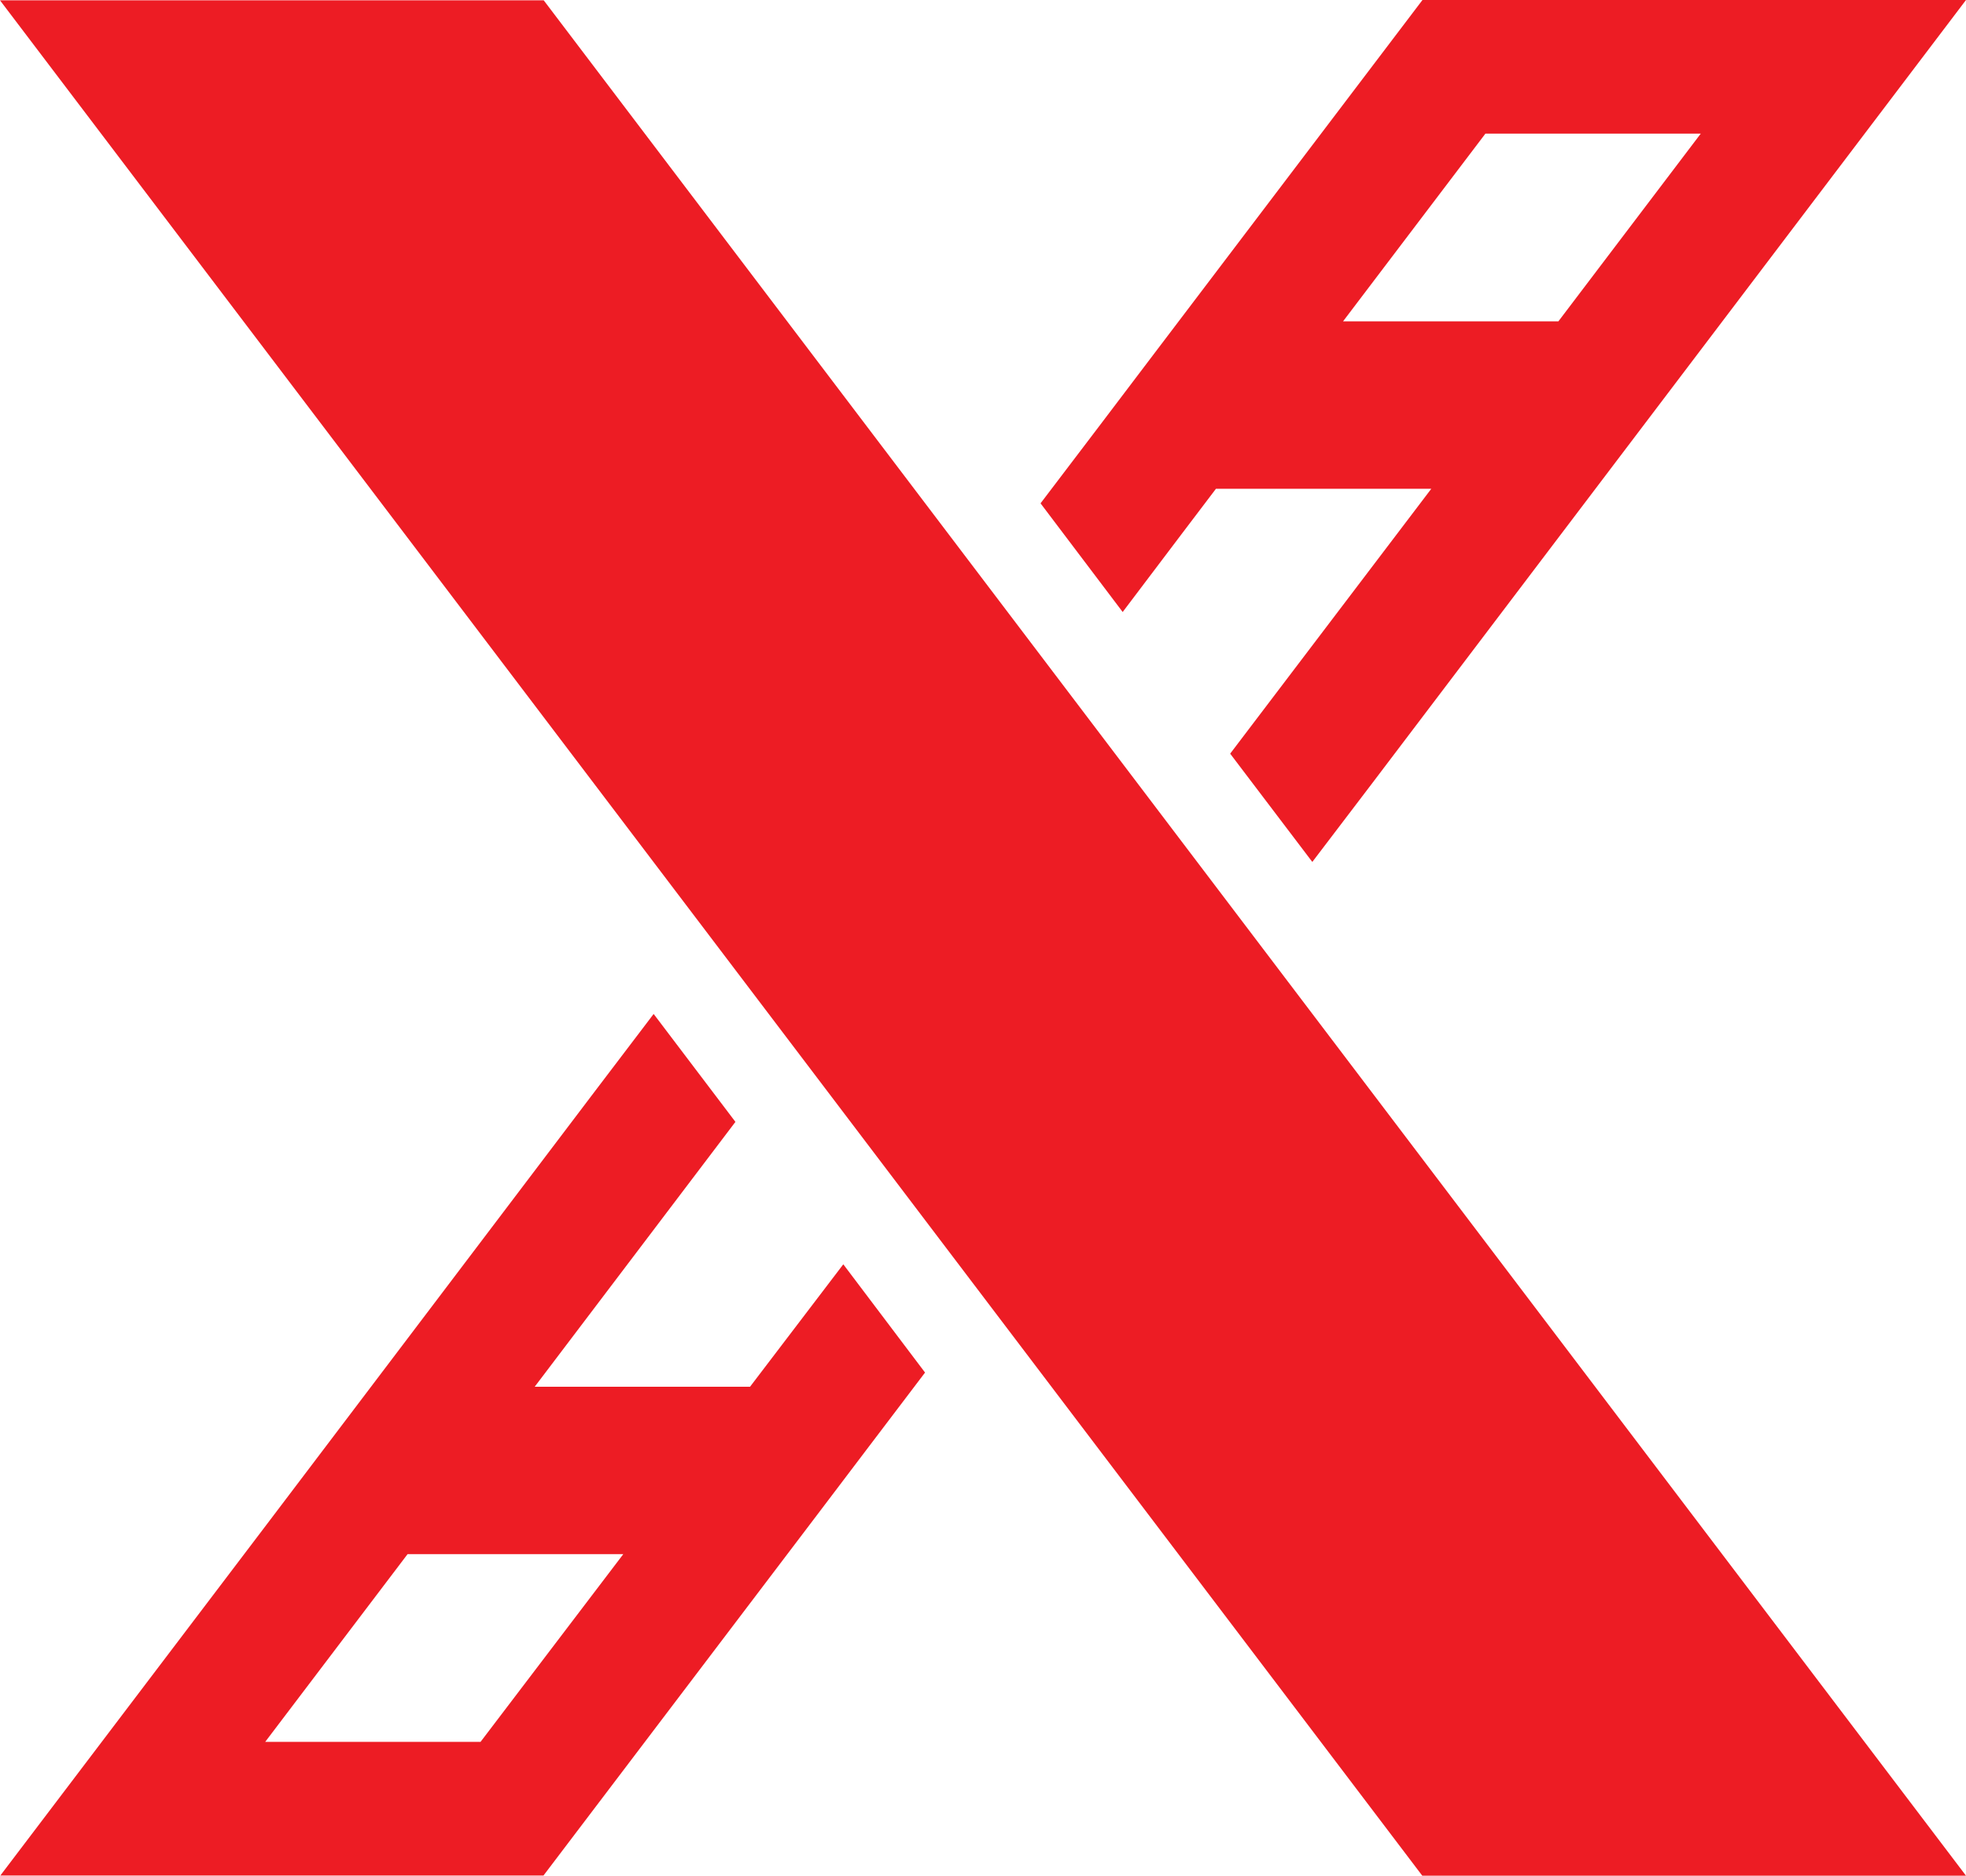
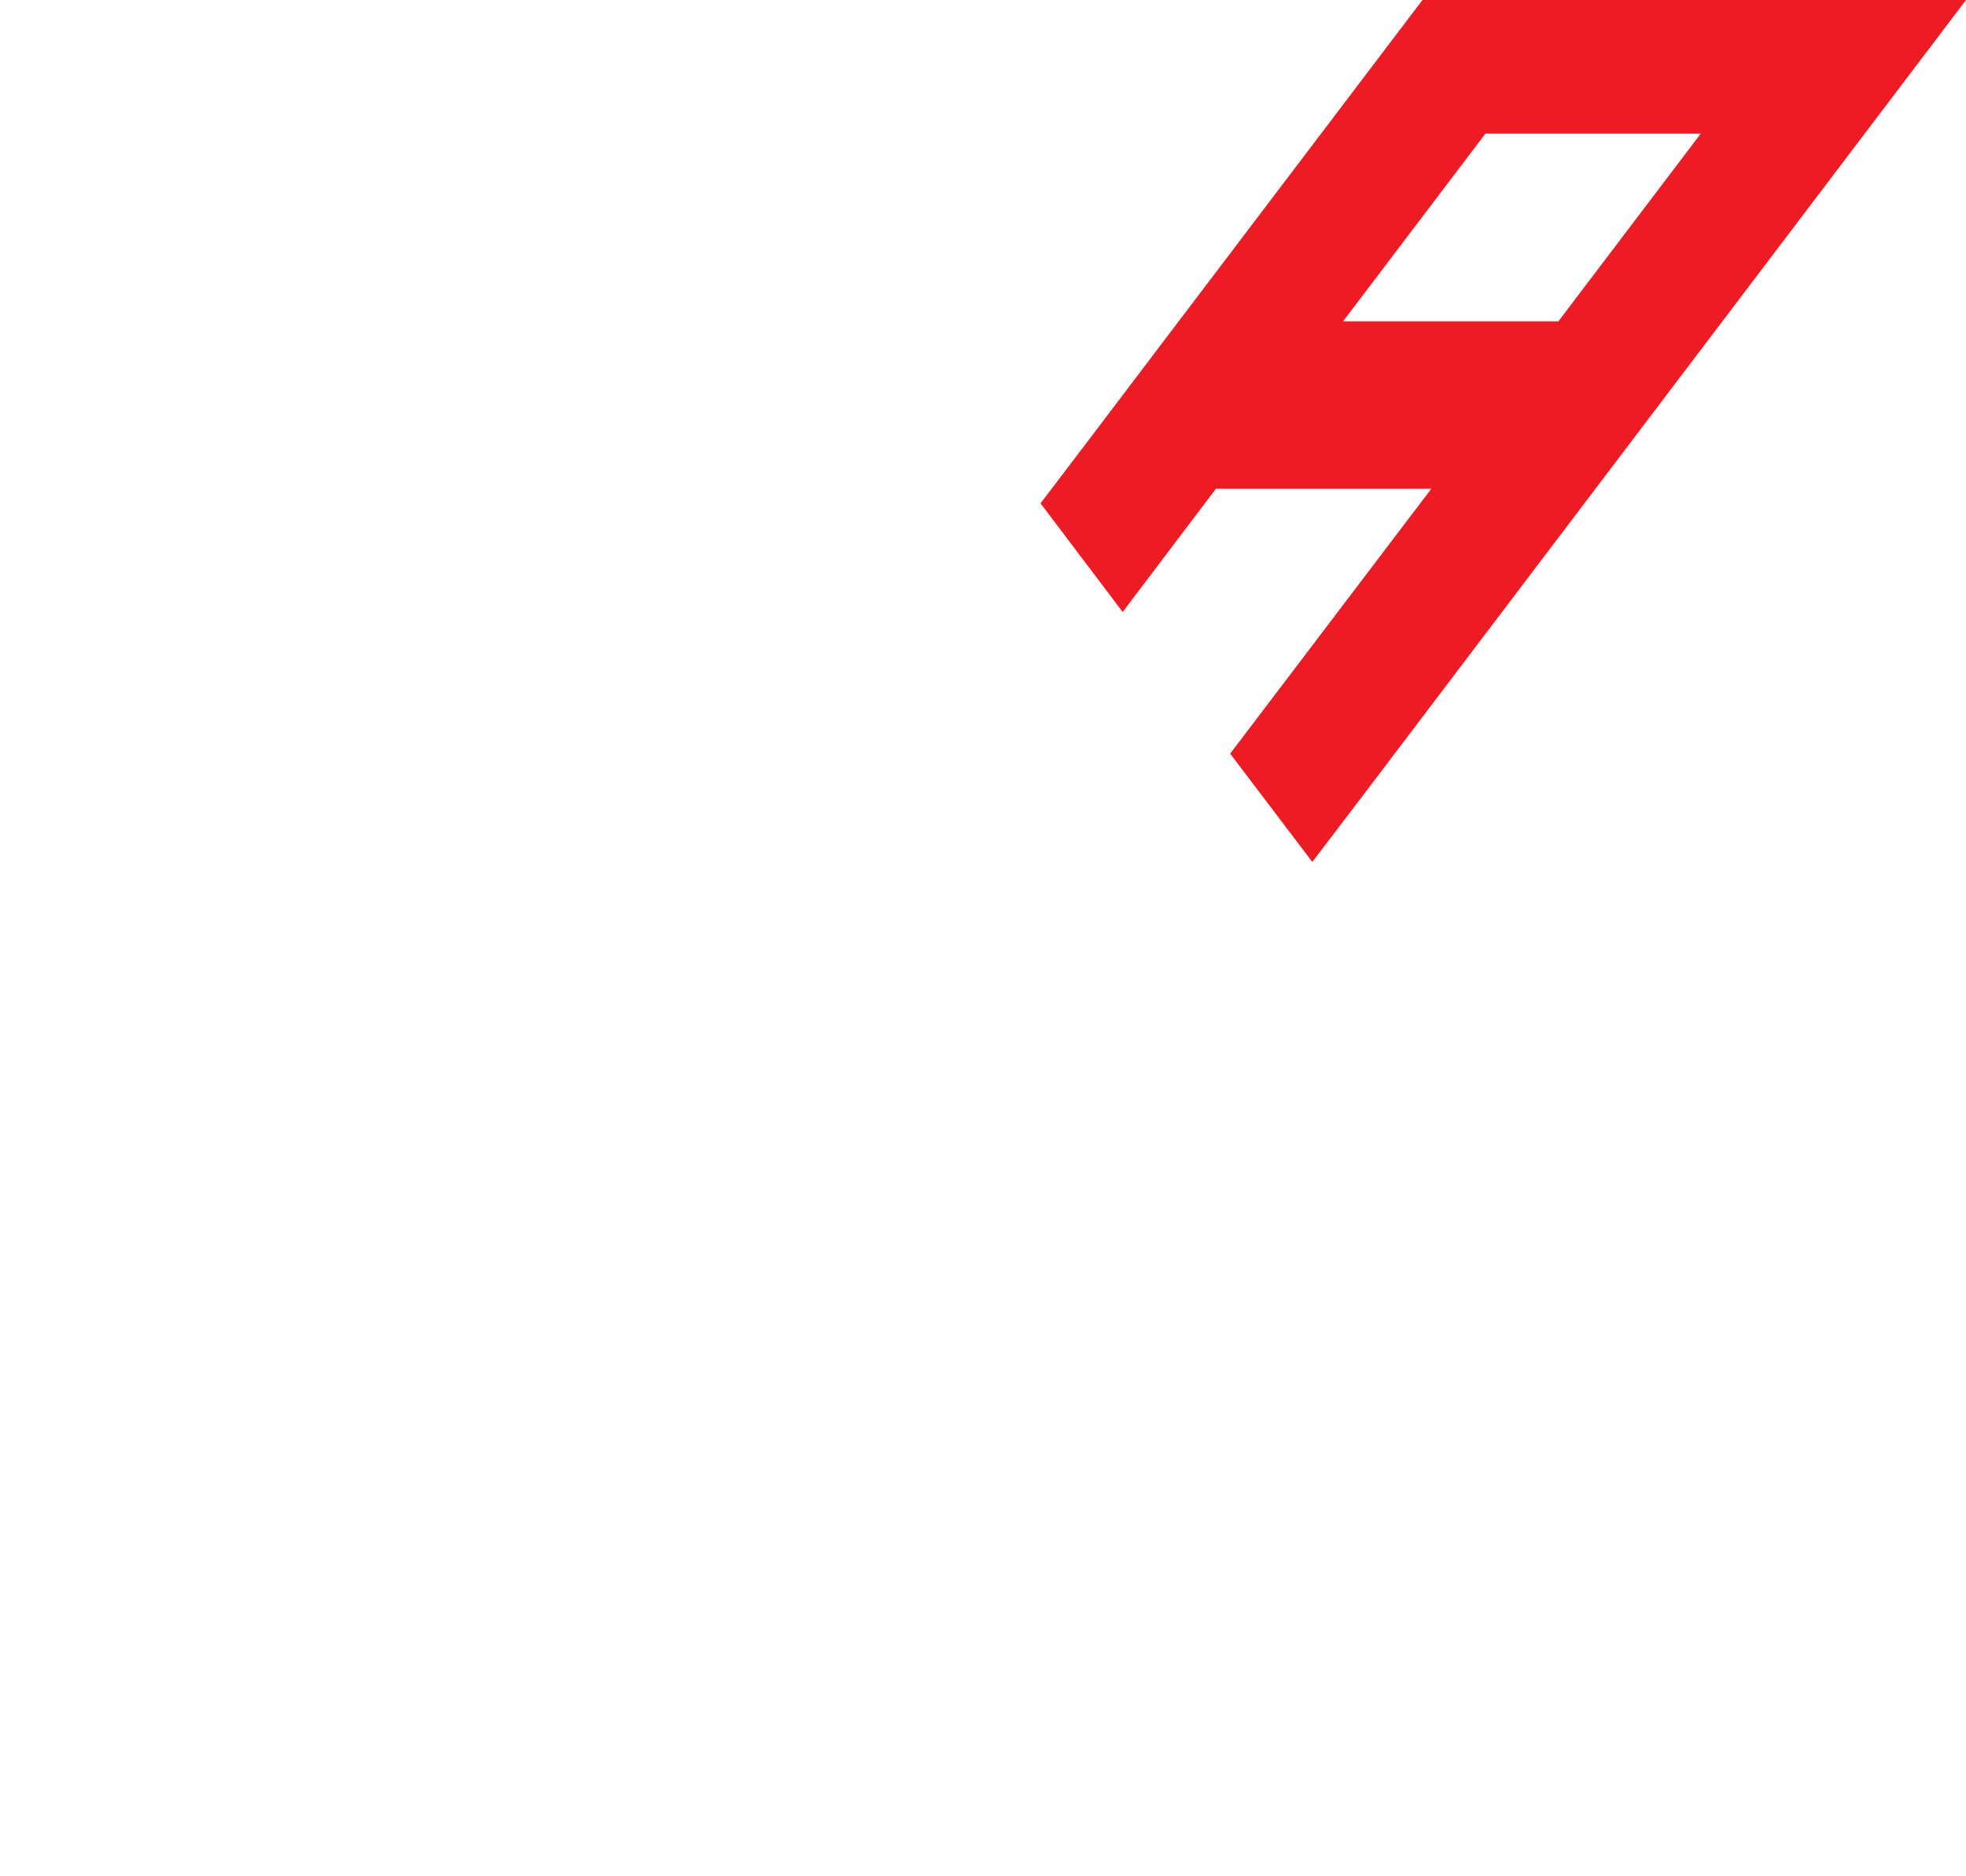
<svg xmlns="http://www.w3.org/2000/svg" id="Layer_2" data-name="Layer 2" viewBox="0 0 719.33 686.13">
  <defs>
    <style>      .cls-1 {        fill: #ed1c24;        stroke-width: 0px;      }    </style>
  </defs>
  <g id="Layer_1-2" data-name="Layer 1">
    <g>
-       <path class="cls-1" d="m175.82,637.18h-78.79l52.1-68.68h78.93l-52.24,68.68Zm63.34-266.28l-21.35,28.09-119.09,157.15L.13,686.06h198.73l98.59-129.91,19.8-26.12,21.21-27.95-29.91-39.6-34.13,44.8h-78.79l73.45-96.9-29.91-39.46Z" />
      <path class="cls-1" d="m491.4,117.55l52.1-68.68h78.79l-52.1,68.68h-78.79Zm-11.24,197.74l21.49-28.23L719.33,0h-198.87l-98.59,129.91-19.8,26.12-21.35,28.09,30.05,39.75,21.35-28.23,12.78-16.85h78.79l-73.59,96.9,30.05,39.6Z" />
-       <polygon class="cls-1" points="0 .12 520.39 686.13 719.33 686.13 198.94 .12 0 .12" />
    </g>
  </g>
</svg>